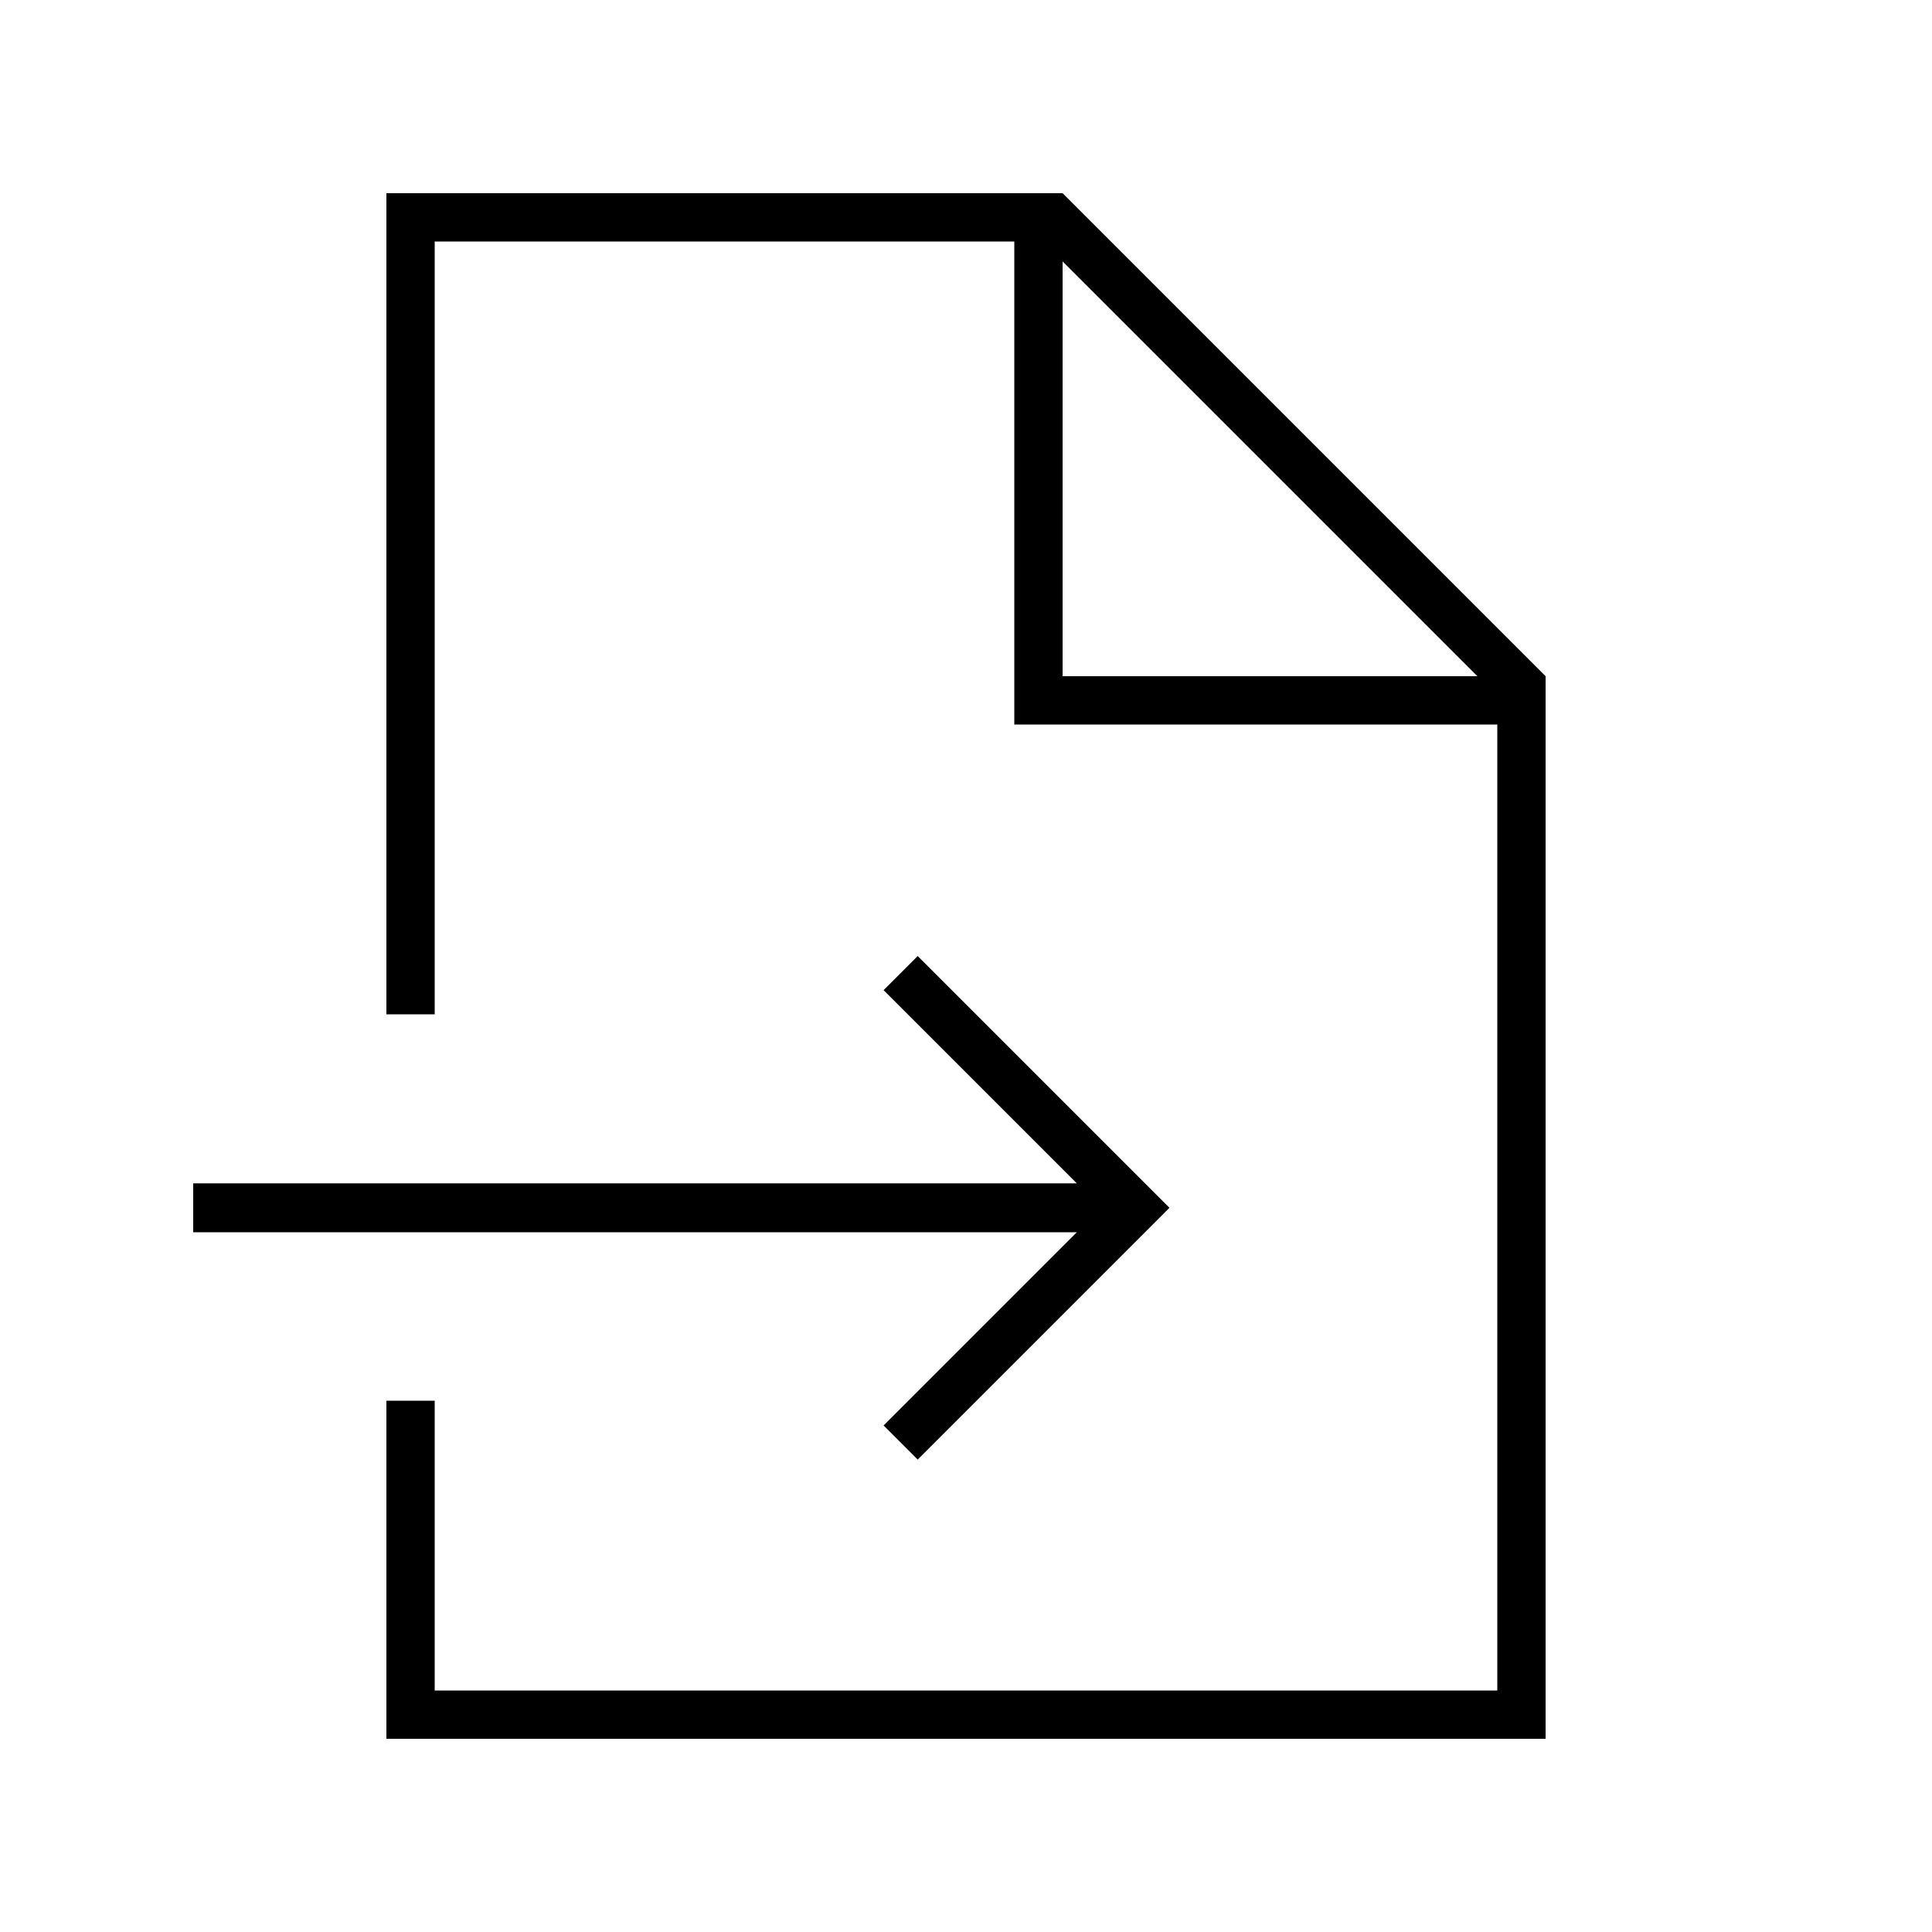
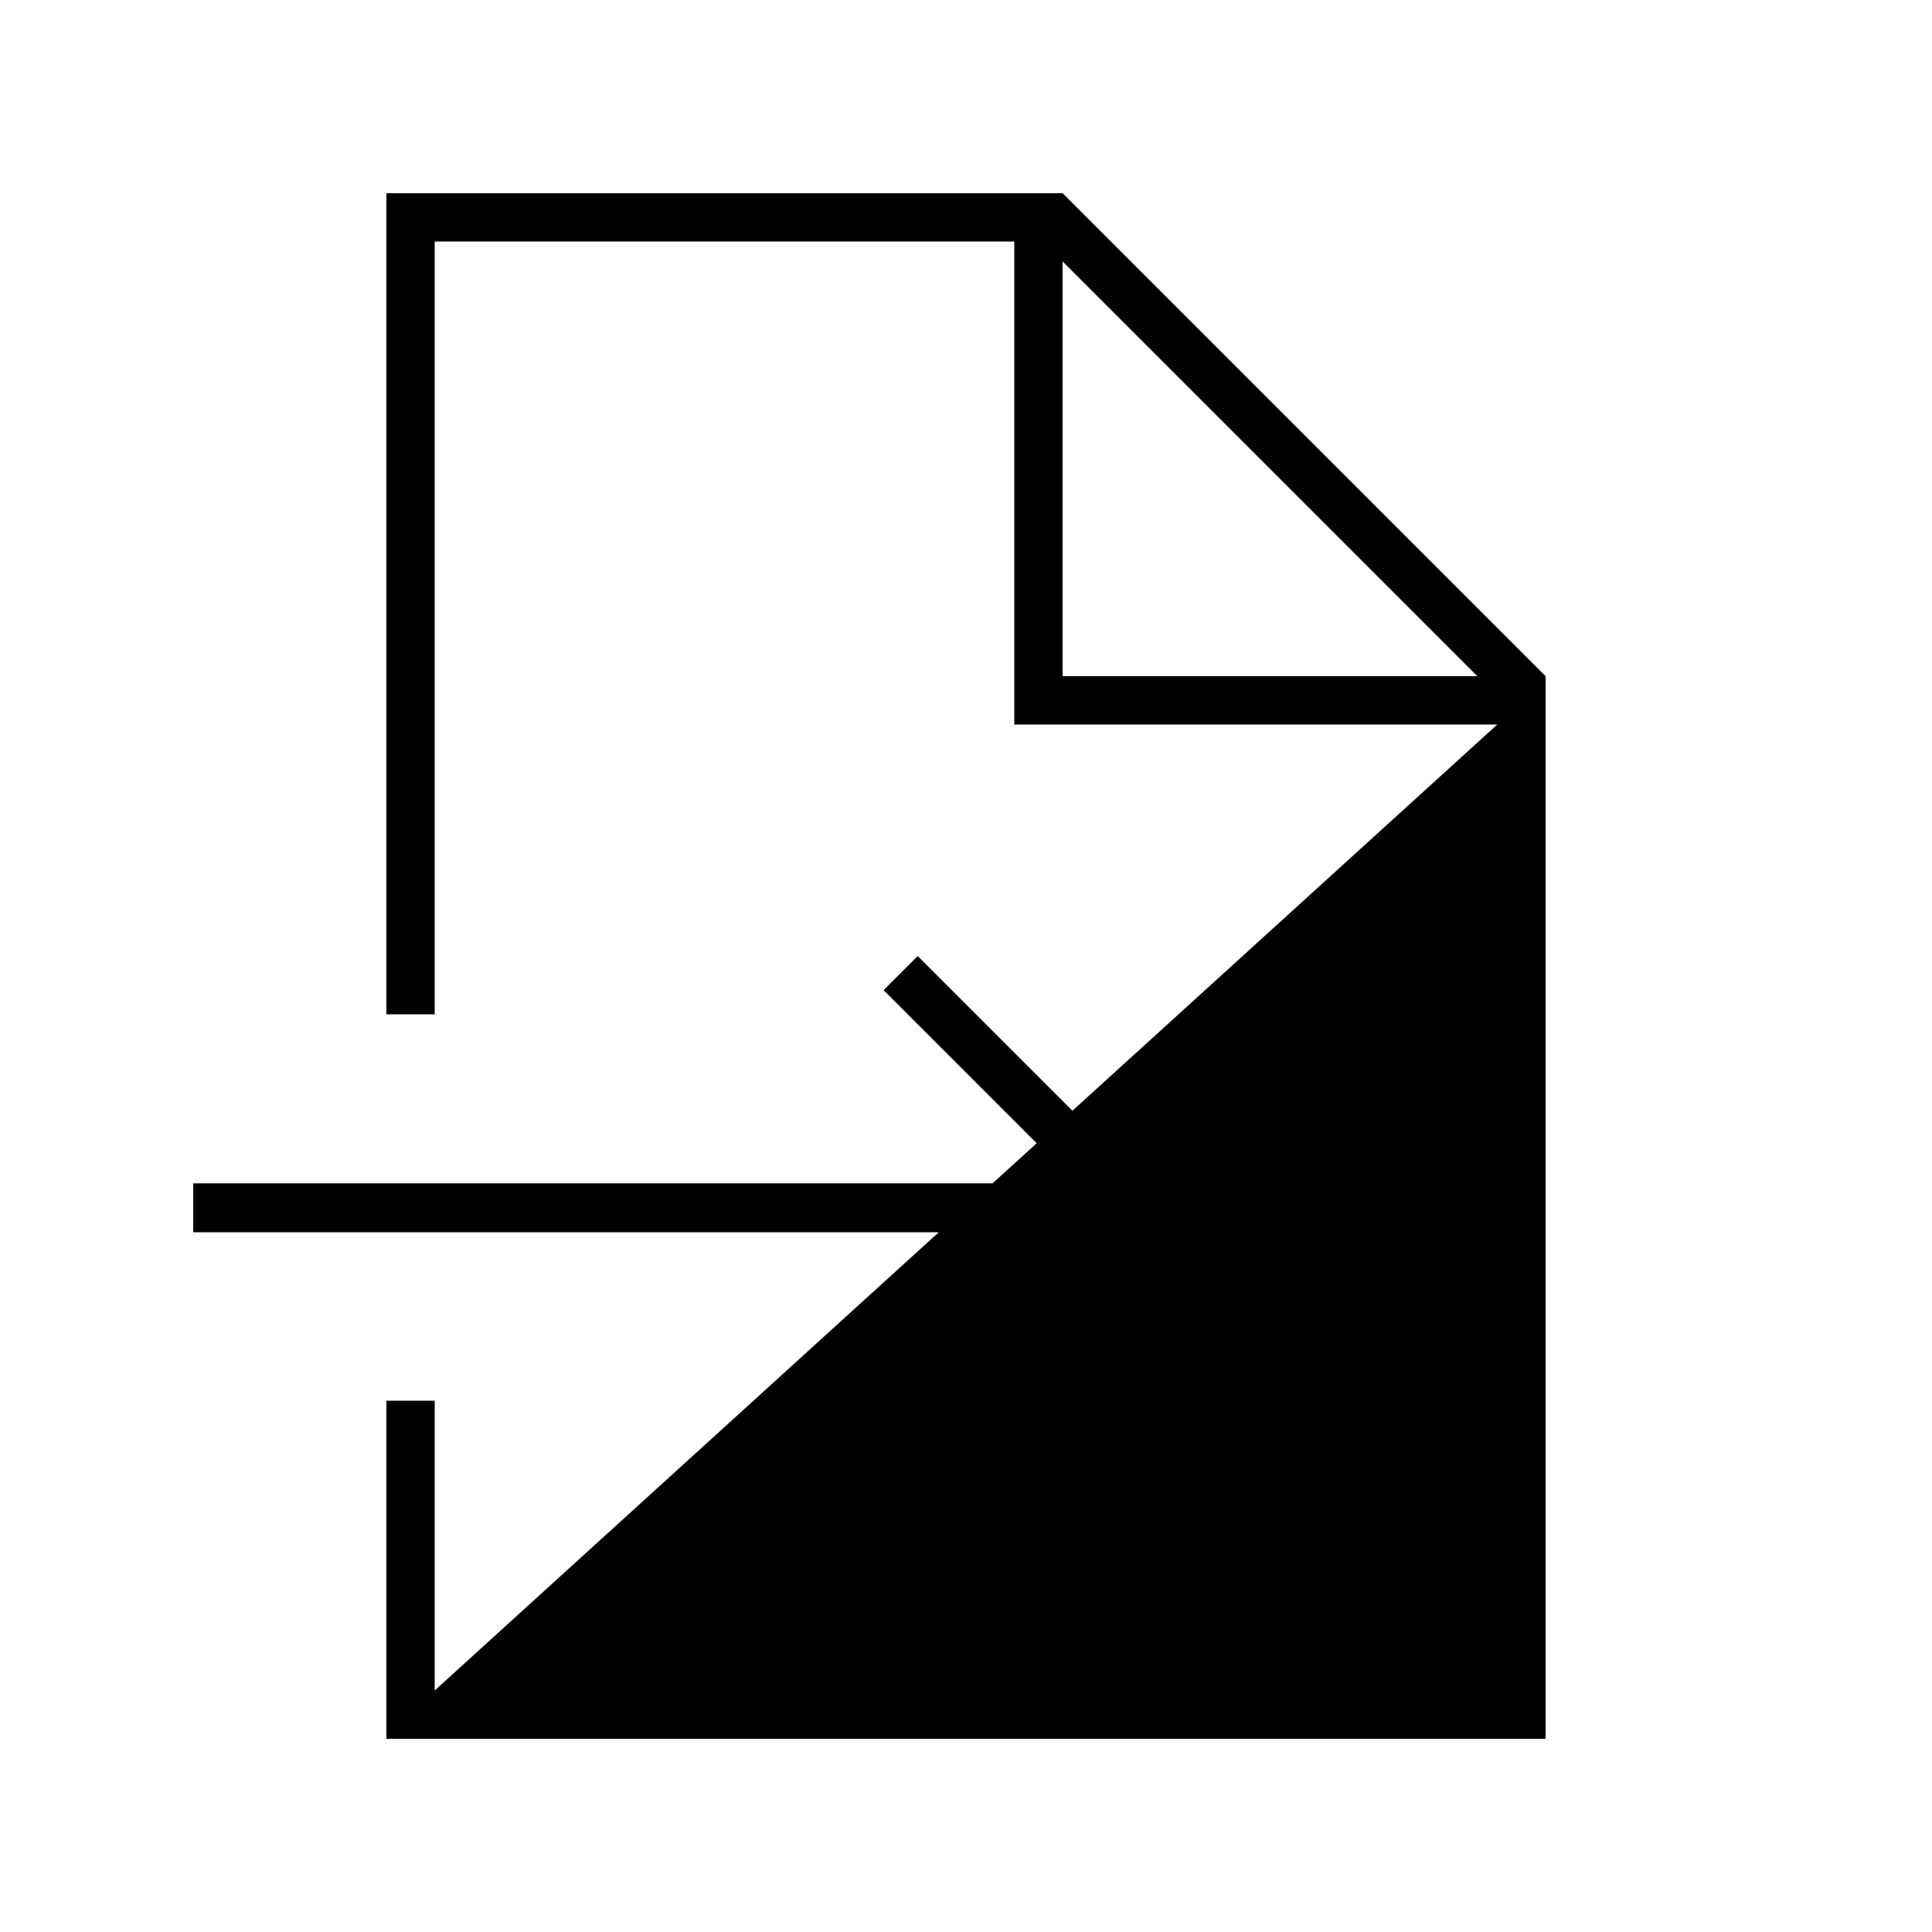
<svg xmlns="http://www.w3.org/2000/svg" viewBox="0 0 640 640">
-   <path fill="currentColor" d="M336 80L144 80L144 336L128 336L128 64L352 64L512 224L512 576L128 576L128 464L144 464L144 560L496 560L496 240L336 240L336 80zM352 86.6L352 224L489.4 224L352 86.6zM64 408L64 392L356.7 392L298.4 333.7L292.7 328L304 316.7L309.7 322.4L381.7 394.4L387.4 400.1L381.7 405.8L309.7 477.8L304 483.5L292.7 472.2L298.4 466.5L356.7 408.2L64 408.2z" />
+   <path fill="currentColor" d="M336 80L144 80L144 336L128 336L128 64L352 64L512 224L512 576L128 576L128 464L144 464L144 560L496 240L336 240L336 80zM352 86.6L352 224L489.4 224L352 86.6zM64 408L64 392L356.7 392L298.4 333.7L292.7 328L304 316.7L309.7 322.4L381.7 394.4L387.4 400.1L381.7 405.8L309.7 477.8L304 483.5L292.7 472.2L298.4 466.5L356.7 408.2L64 408.2z" />
</svg>